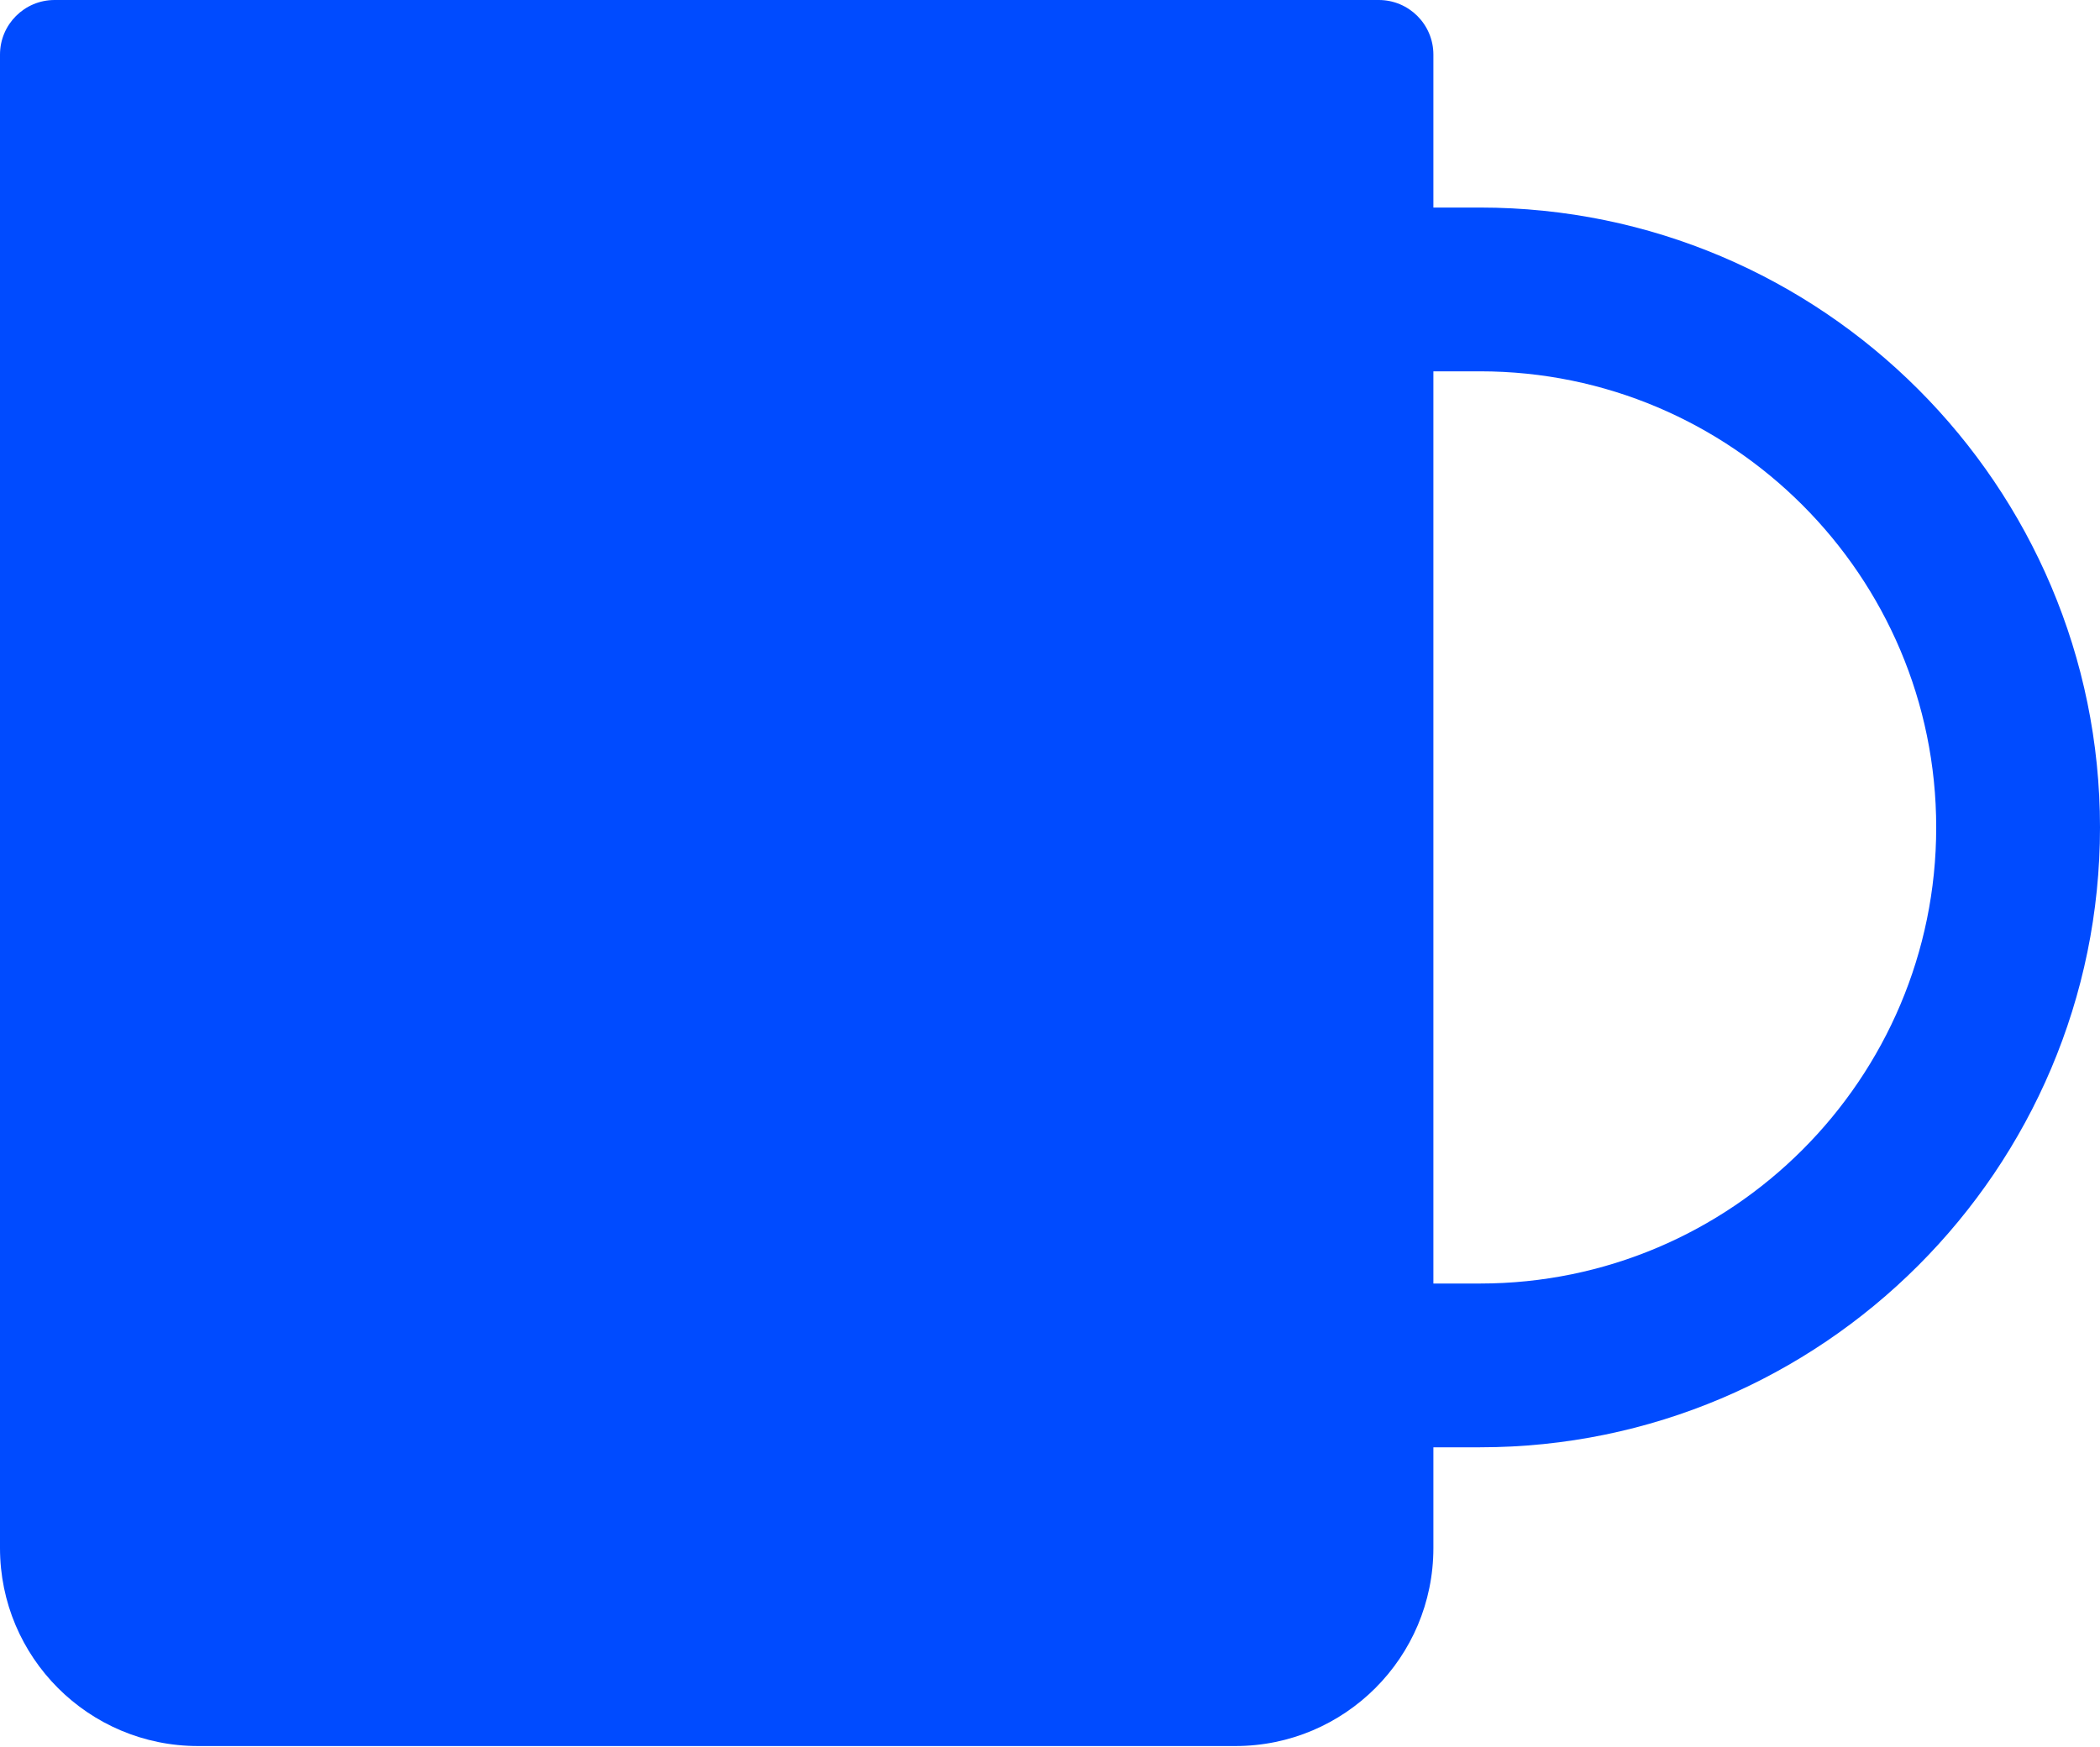
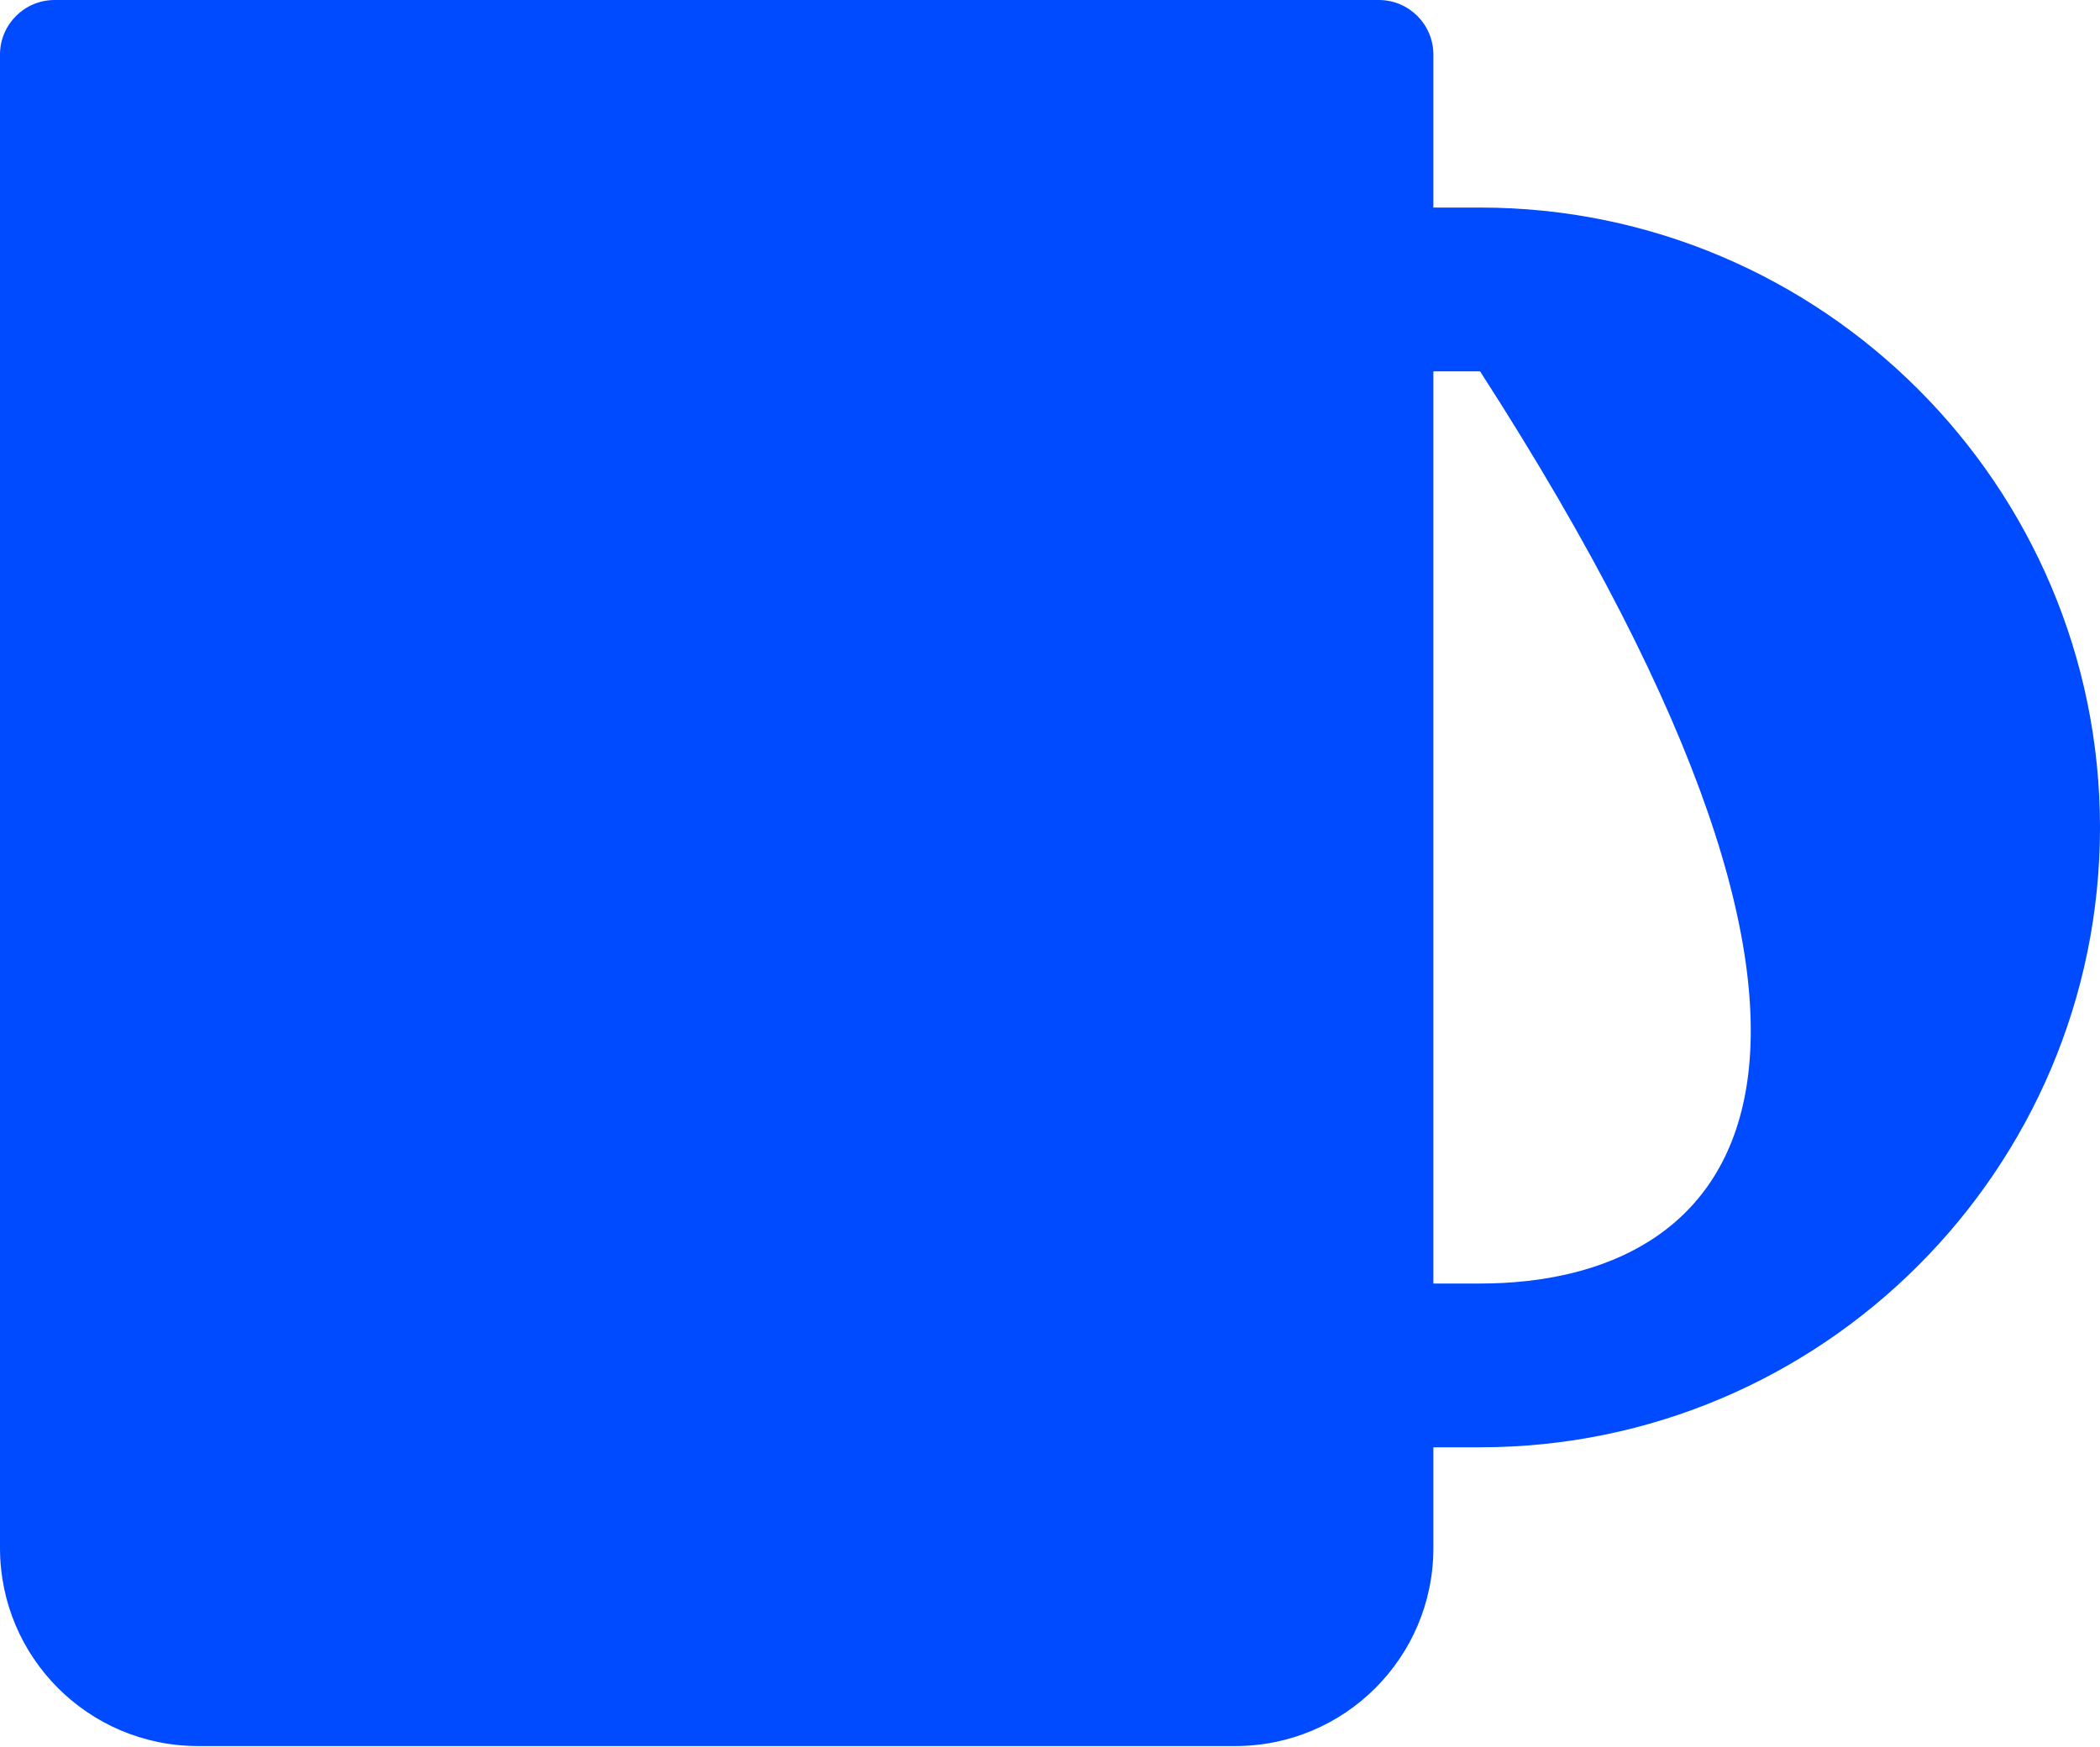
<svg xmlns="http://www.w3.org/2000/svg" width="512" height="426" viewBox="0 0 512 426" fill="none">
-   <path d="M360.852 50.608H349.472V13.311C349.472 5.959 343.513 0 336.161 0H13.311C5.959 0 0 5.959 0 13.311V377.472C0 404.136 21.615 425.751 48.279 425.751H301.193C327.857 425.751 349.472 404.136 349.472 377.472V352.905H360.852C444.195 352.905 512 285.1 512 201.755C512 118.41 444.195 50.608 360.852 50.608ZM360.852 312.971H349.472V90.542H360.852C422.176 90.542 472.066 140.433 472.066 201.758C472.066 263.083 422.175 312.971 360.852 312.971Z" fill="#004BFF" />
+   <path d="M360.852 50.608H349.472V13.311C349.472 5.959 343.513 0 336.161 0H13.311C5.959 0 0 5.959 0 13.311V377.472C0 404.136 21.615 425.751 48.279 425.751H301.193C327.857 425.751 349.472 404.136 349.472 377.472V352.905H360.852C444.195 352.905 512 285.1 512 201.755C512 118.41 444.195 50.608 360.852 50.608ZM360.852 312.971H349.472V90.542H360.852C472.066 263.083 422.175 312.971 360.852 312.971Z" fill="#004BFF" />
</svg>